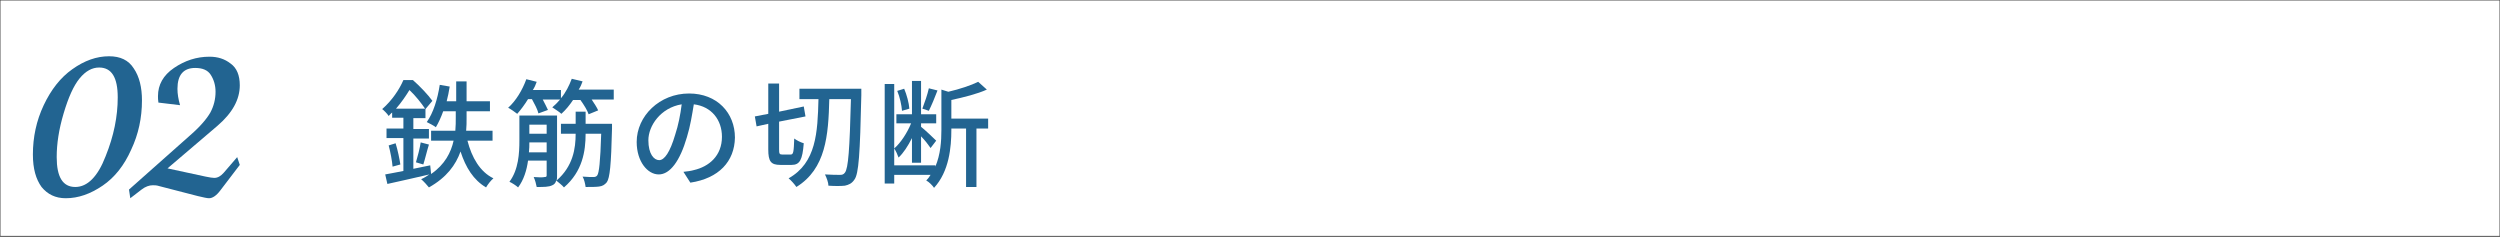
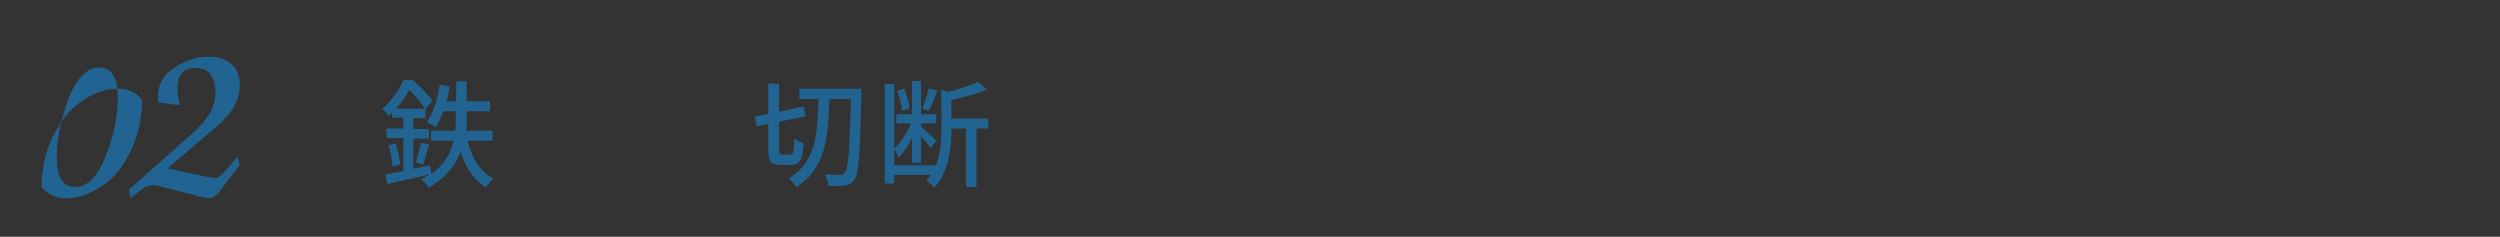
<svg xmlns="http://www.w3.org/2000/svg" version="1.1" id="レイヤー_1" x="0px" y="0px" viewBox="0 0 577.6 54.7" style="enable-background:new 0 0 577.6 54.7;" xml:space="preserve">
  <rect x="0" y="0" width="577.6" height="54.7" fill="#333333" stroke="none" />
  <style type="text/css">
	.st0{fill:#FFFFFF;}
	.st1{fill:#226491;}
</style>
  <g id="レイヤー_1_00000112618440809523832120000005372684470114823352_">
</g>
  <g id="クライアント名">
-     <rect x="0.1" y="0.1" class="st0" width="577.4" height="54.4" />
    <g>
-       <path class="st1" d="M32.8,23.2c0,4-0.8,7.8-2.5,11.4c-1.6,3.6-3.8,6.4-6.6,8.3s-5.6,2.9-8.5,2.9c-2.4,0-4.2-0.9-5.6-2.6    c-1.3-1.8-2-4.2-2-7.5c0-4,0.8-7.8,2.5-11.4s3.9-6.4,6.6-8.3c2.8-2,5.6-3,8.5-3c2.6,0,4.5,0.9,5.7,2.8    C32.2,17.7,32.8,20.2,32.8,23.2z M27.2,22.5c0-4.6-1.4-6.9-4.3-6.9c-1.6,0-3.1,0.8-4.5,2.5s-2.6,4.4-3.7,8.1s-1.6,7-1.6,10.1    c0,4.6,1.4,6.9,4.3,6.9c2.8,0,5.2-2.4,7-7.1C26.3,31.4,27.2,26.9,27.2,22.5z" />
+       <path class="st1" d="M32.8,23.2c0,4-0.8,7.8-2.5,11.4c-1.6,3.6-3.8,6.4-6.6,8.3s-5.6,2.9-8.5,2.9c-2.4,0-4.2-0.9-5.6-2.6    c0-4,0.8-7.8,2.5-11.4s3.9-6.4,6.6-8.3c2.8-2,5.6-3,8.5-3c2.6,0,4.5,0.9,5.7,2.8    C32.2,17.7,32.8,20.2,32.8,23.2z M27.2,22.5c0-4.6-1.4-6.9-4.3-6.9c-1.6,0-3.1,0.8-4.5,2.5s-2.6,4.4-3.7,8.1s-1.6,7-1.6,10.1    c0,4.6,1.4,6.9,4.3,6.9c2.8,0,5.2-2.4,7-7.1C26.3,31.4,27.2,26.9,27.2,22.5z" />
      <path class="st1" d="M55.4,38.1L50.9,44c-0.9,1.2-1.8,1.8-2.6,1.8c-0.5,0-1.3-0.2-2.6-0.5L36.8,43c-0.6-0.2-1.1-0.2-1.5-0.2    c-0.8,0-1.7,0.3-2.6,1l-2.6,2l-0.3-2L44,31.2c2.3-2,3.8-3.8,4.6-5.2c0.8-1.5,1.2-3.1,1.2-4.8c0-1.5-0.4-2.8-1.1-3.9    c-0.7-1.1-1.9-1.6-3.6-1.6c-2.7,0-4.1,1.6-4.1,4.8c0,1.2,0.2,2.4,0.6,3.8l-5-0.6c-0.1-0.6-0.1-1.1-0.1-1.5c0-2.6,1.2-4.8,3.7-6.5    c2.5-1.7,5.2-2.6,8.2-2.6c1.9,0,3.5,0.5,4.9,1.6c1.4,1,2.1,2.7,2.1,5c0,3.3-1.7,6.4-5.2,9.4l-11.5,9.8l8.8,1.9    c1,0.2,1.6,0.3,2,0.3c0.8,0,1.5-0.4,2.2-1.2l3.1-3.6L55.4,38.1z" />
    </g>
    <g>
      <g>
        <path class="st1" d="M108,32.5c1,3.9,2.9,7.2,6,8.7c-0.6,0.5-1.3,1.4-1.7,2.1c-2.9-1.7-4.7-4.6-5.9-8.3c-1.1,3.1-3.2,6-7.3,8.3     c-0.4-0.5-1.2-1.4-1.8-1.9c0.7-0.3,1.3-0.7,1.9-1.1c-3.4,0.8-7,1.6-9.7,2.2L89,40.3c1.2-0.2,2.6-0.5,4.2-0.8v-7.6h-3.9v-2.2h3.9     v-2.5h-2.6V26c-0.3,0.2-0.5,0.5-0.8,0.8c-0.3-0.5-1.1-1.3-1.5-1.6c2.3-2,4-4.6,4.9-6.7h2.2c1.6,1.4,3.5,3.4,4.5,4.8l-1.6,1.9l0,0     v2.1h-2.8v2.5h3.6V32h-3.6v7l3.9-0.8l0.2,2c3.2-2.2,4.6-5,5.2-7.7h-5.2v-2.3h5.6c0.1-1.1,0.1-2.1,0.1-3v-1.5h-2.9     c-0.5,1.4-1.1,2.7-1.7,3.7c-0.5-0.4-1.5-0.9-2.1-1.2c1.5-2.1,2.5-5.3,3-8.6l2.3,0.4c-0.2,1.2-0.4,2.3-0.7,3.4h2.2v-4.6h2.4v4.6     h5.4v2.3h-5.4v1.5c0,1,0,2-0.1,3h6.1v2.3H108z M91.4,33.1c0.5,1.6,0.9,3.6,1.1,4.9l-1.8,0.5c-0.1-1.3-0.5-3.4-0.9-4.9L91.4,33.1z      M98.2,25.1c-0.8-1.2-2.2-3-3.6-4.3c-0.8,1.3-1.8,2.8-3.1,4.3C91.5,25.1,98.2,25.1,98.2,25.1z M96.1,37.5     c0.4-1.3,0.9-3.3,1.1-4.6l1.9,0.5c-0.5,1.6-0.9,3.4-1.3,4.6L96.1,37.5z" />
-         <path class="st1" d="M141.8,20.9V23h-5.1c0.6,0.9,1.2,1.8,1.5,2.5l-2.2,0.9c-0.3-0.9-1.1-2.2-1.9-3.3h-1.7     c-0.8,1.2-1.7,2.3-2.7,3.2c-0.4-0.4-1.5-1.1-2.1-1.5c0.6-0.5,1.2-1.1,1.8-1.8h-4c0.5,0.9,0.9,1.8,1.2,2.4l-2.2,0.8     c-0.2-0.9-0.9-2.2-1.5-3.3H122c-0.8,1.3-1.7,2.5-2.5,3.4c-0.5-0.4-1.5-1.1-2.1-1.4c1.8-1.6,3.3-4.1,4.2-6.6l2.4,0.6     c-0.2,0.6-0.5,1.3-0.9,1.9h6.5v1.9c1.1-1.3,1.9-2.9,2.5-4.5l2.5,0.6c-0.2,0.6-0.5,1.3-0.9,1.9h8.1V20.9z M141.4,28.6     c0,0,0,0.8,0,1.1c-0.2,8.4-0.5,11.4-1.2,12.4c-0.5,0.6-1,0.9-1.8,1c-0.7,0.1-1.9,0.1-3.1,0.1c-0.1-0.7-0.3-1.7-0.7-2.4     c1.1,0.1,2.1,0.1,2.5,0.1s0.7-0.1,0.9-0.4c0.4-0.6,0.7-3,0.9-9.6h-3.6c0,4-0.7,8.7-5,12.4c-0.4-0.5-1.2-1.1-1.8-1.6     c-0.1,0.5-0.4,0.9-0.9,1.1c-0.8,0.4-1.9,0.4-3.6,0.4c-0.1-0.6-0.4-1.7-0.7-2.3c1.1,0.1,2.2,0.1,2.5,0c0.4,0,0.5-0.1,0.5-0.4v-3.4     H122c-0.3,2.2-1,4.5-2.3,6.2c-0.4-0.4-1.5-1.1-2-1.3c2.1-2.8,2.3-6.6,2.3-9.5v-5.8h8.7v13.9c0,0.5,0,0.8-0.1,1.1     c3.8-3.3,4.4-7.4,4.4-10.8h-3.4v-2.3h3.4v-2.8h2.3v2.8C135.3,28.6,141.4,28.6,141.4,28.6z M126.3,35.2v-2.3h-4     c0,0.7,0,1.5-0.1,2.3H126.3z M122.3,28.8v2.1h4v-2.1H122.3z" />
-         <path class="st1" d="M159.5,42.2l-1.6-2.5c0.9-0.1,1.7-0.2,2.4-0.4c3.5-0.8,6.5-3.3,6.5-7.7c0-3.9-2.4-7-6.5-7.5     c-0.4,2.4-0.8,5-1.6,7.6c-1.6,5.5-3.9,8.6-6.5,8.6s-5.1-3-5.1-7.5c0-6,5.3-11.2,12.1-11.2c6.5,0,10.6,4.5,10.6,10.2     C169.7,37.3,166.1,41.2,159.5,42.2z M152.3,37c1.2,0,2.5-1.8,3.7-5.9c0.7-2.1,1.2-4.6,1.5-7c-4.9,0.8-7.7,5-7.7,8.3     C149.8,35.6,151.1,37,152.3,37z" />
        <path class="st1" d="M182.7,35.7c0.6,0,0.7-0.6,0.8-3.7c0.5,0.4,1.5,0.9,2.2,1.1c-0.3,3.8-0.9,5-2.8,5h-2.6     c-2.2,0-2.8-0.8-2.8-3.6v-5.9l-2.7,0.6l-0.4-2.3l3.1-0.6v-7h2.5v6.5l5.7-1.2l0.4,2.3l-6.1,1.2v6.4c0,1,0.1,1.2,0.7,1.2H182.7z      M199,20.7c0,0,0,1,0,1.3c-0.3,13.6-0.6,18.2-1.6,19.5c-0.6,0.9-1.3,1.2-2.2,1.4c-0.9,0.1-2.4,0.1-3.8,0c0-0.7-0.4-1.8-0.8-2.6     c1.5,0.1,2.8,0.1,3.5,0.1c0.5,0,0.8-0.1,1.1-0.5c0.8-1,1.1-5.4,1.4-17h-5c-0.2,8.4-0.8,16.1-7.6,20.3c-0.4-0.6-1.2-1.5-1.8-2     c6.4-3.6,6.7-10.6,6.9-18.3h-4.4v-2.4H199V20.7z" />
        <path class="st1" d="M228.3,29.7h-2.7v13.5h-2.4V29.7h-3.4V30c0,4-0.5,9.6-4,13.4c-0.3-0.5-1.2-1.4-1.8-1.7     c0.4-0.4,0.7-0.8,1-1.3h-8.4v2h-2.2v-23h2.2v18.8h9.5v0.3c1.2-2.8,1.4-5.9,1.4-8.5v-9.3l1.6,0.5c2.6-0.6,5.3-1.5,6.9-2.3l2,1.8     c-2.2,1-5.4,1.8-8.2,2.4v4.3h8.5L228.3,29.7L228.3,29.7z M210.7,31.9c-0.9,1.8-2,3.5-3.1,4.5c-0.2-0.6-0.6-1.5-1-2.1     c1.5-1.3,3-3.6,3.9-5.8h-3.4v-2.1h3.6v-7.7h2.1v7.7h3.5v2.1h-3.5v0.8c0.8,0.6,3,2.7,3.5,3.2l-1.3,1.7c-0.4-0.6-1.3-1.8-2.2-2.7     v6.1h-2.1V31.9z M208.4,25.6c-0.1-1.3-0.5-3.2-1.1-4.6l1.6-0.5c0.6,1.4,1.1,3.3,1.2,4.6L208.4,25.6z M216.6,20.9     c-0.6,1.6-1.4,3.5-2,4.7l-1.5-0.5c0.5-1.3,1.2-3.3,1.5-4.7L216.6,20.9z" />
      </g>
    </g>
  </g>
</svg>